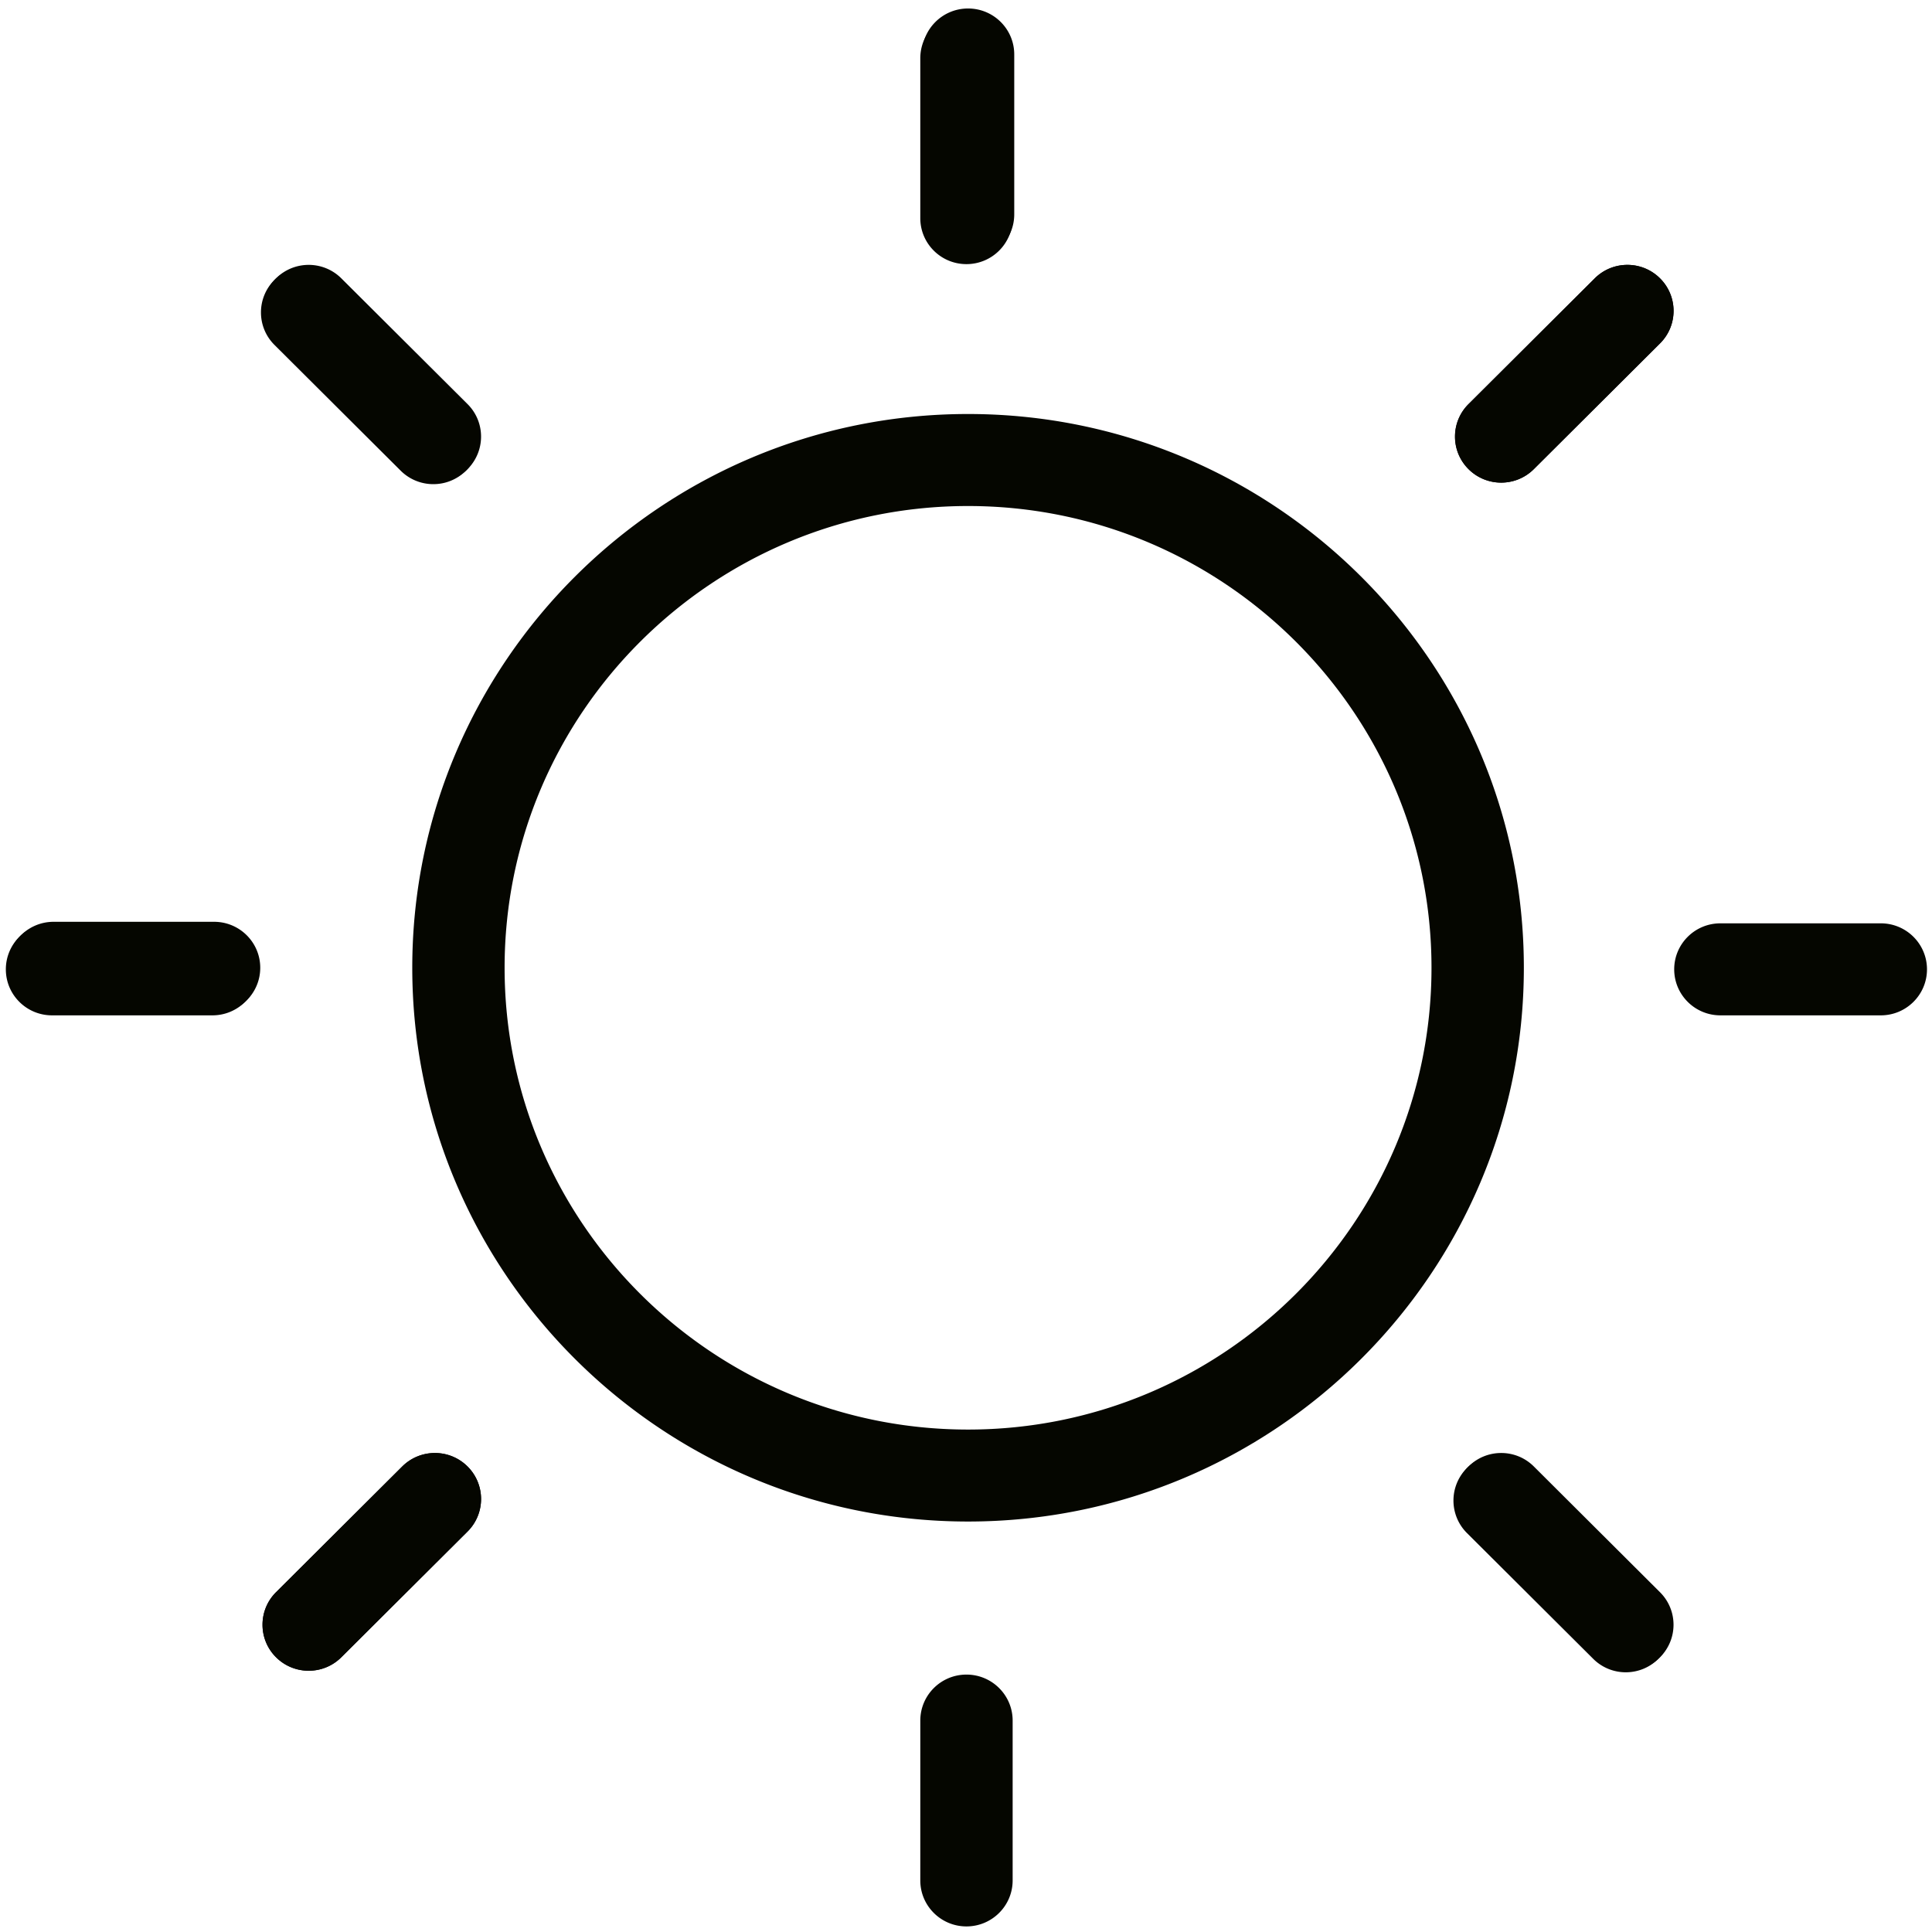
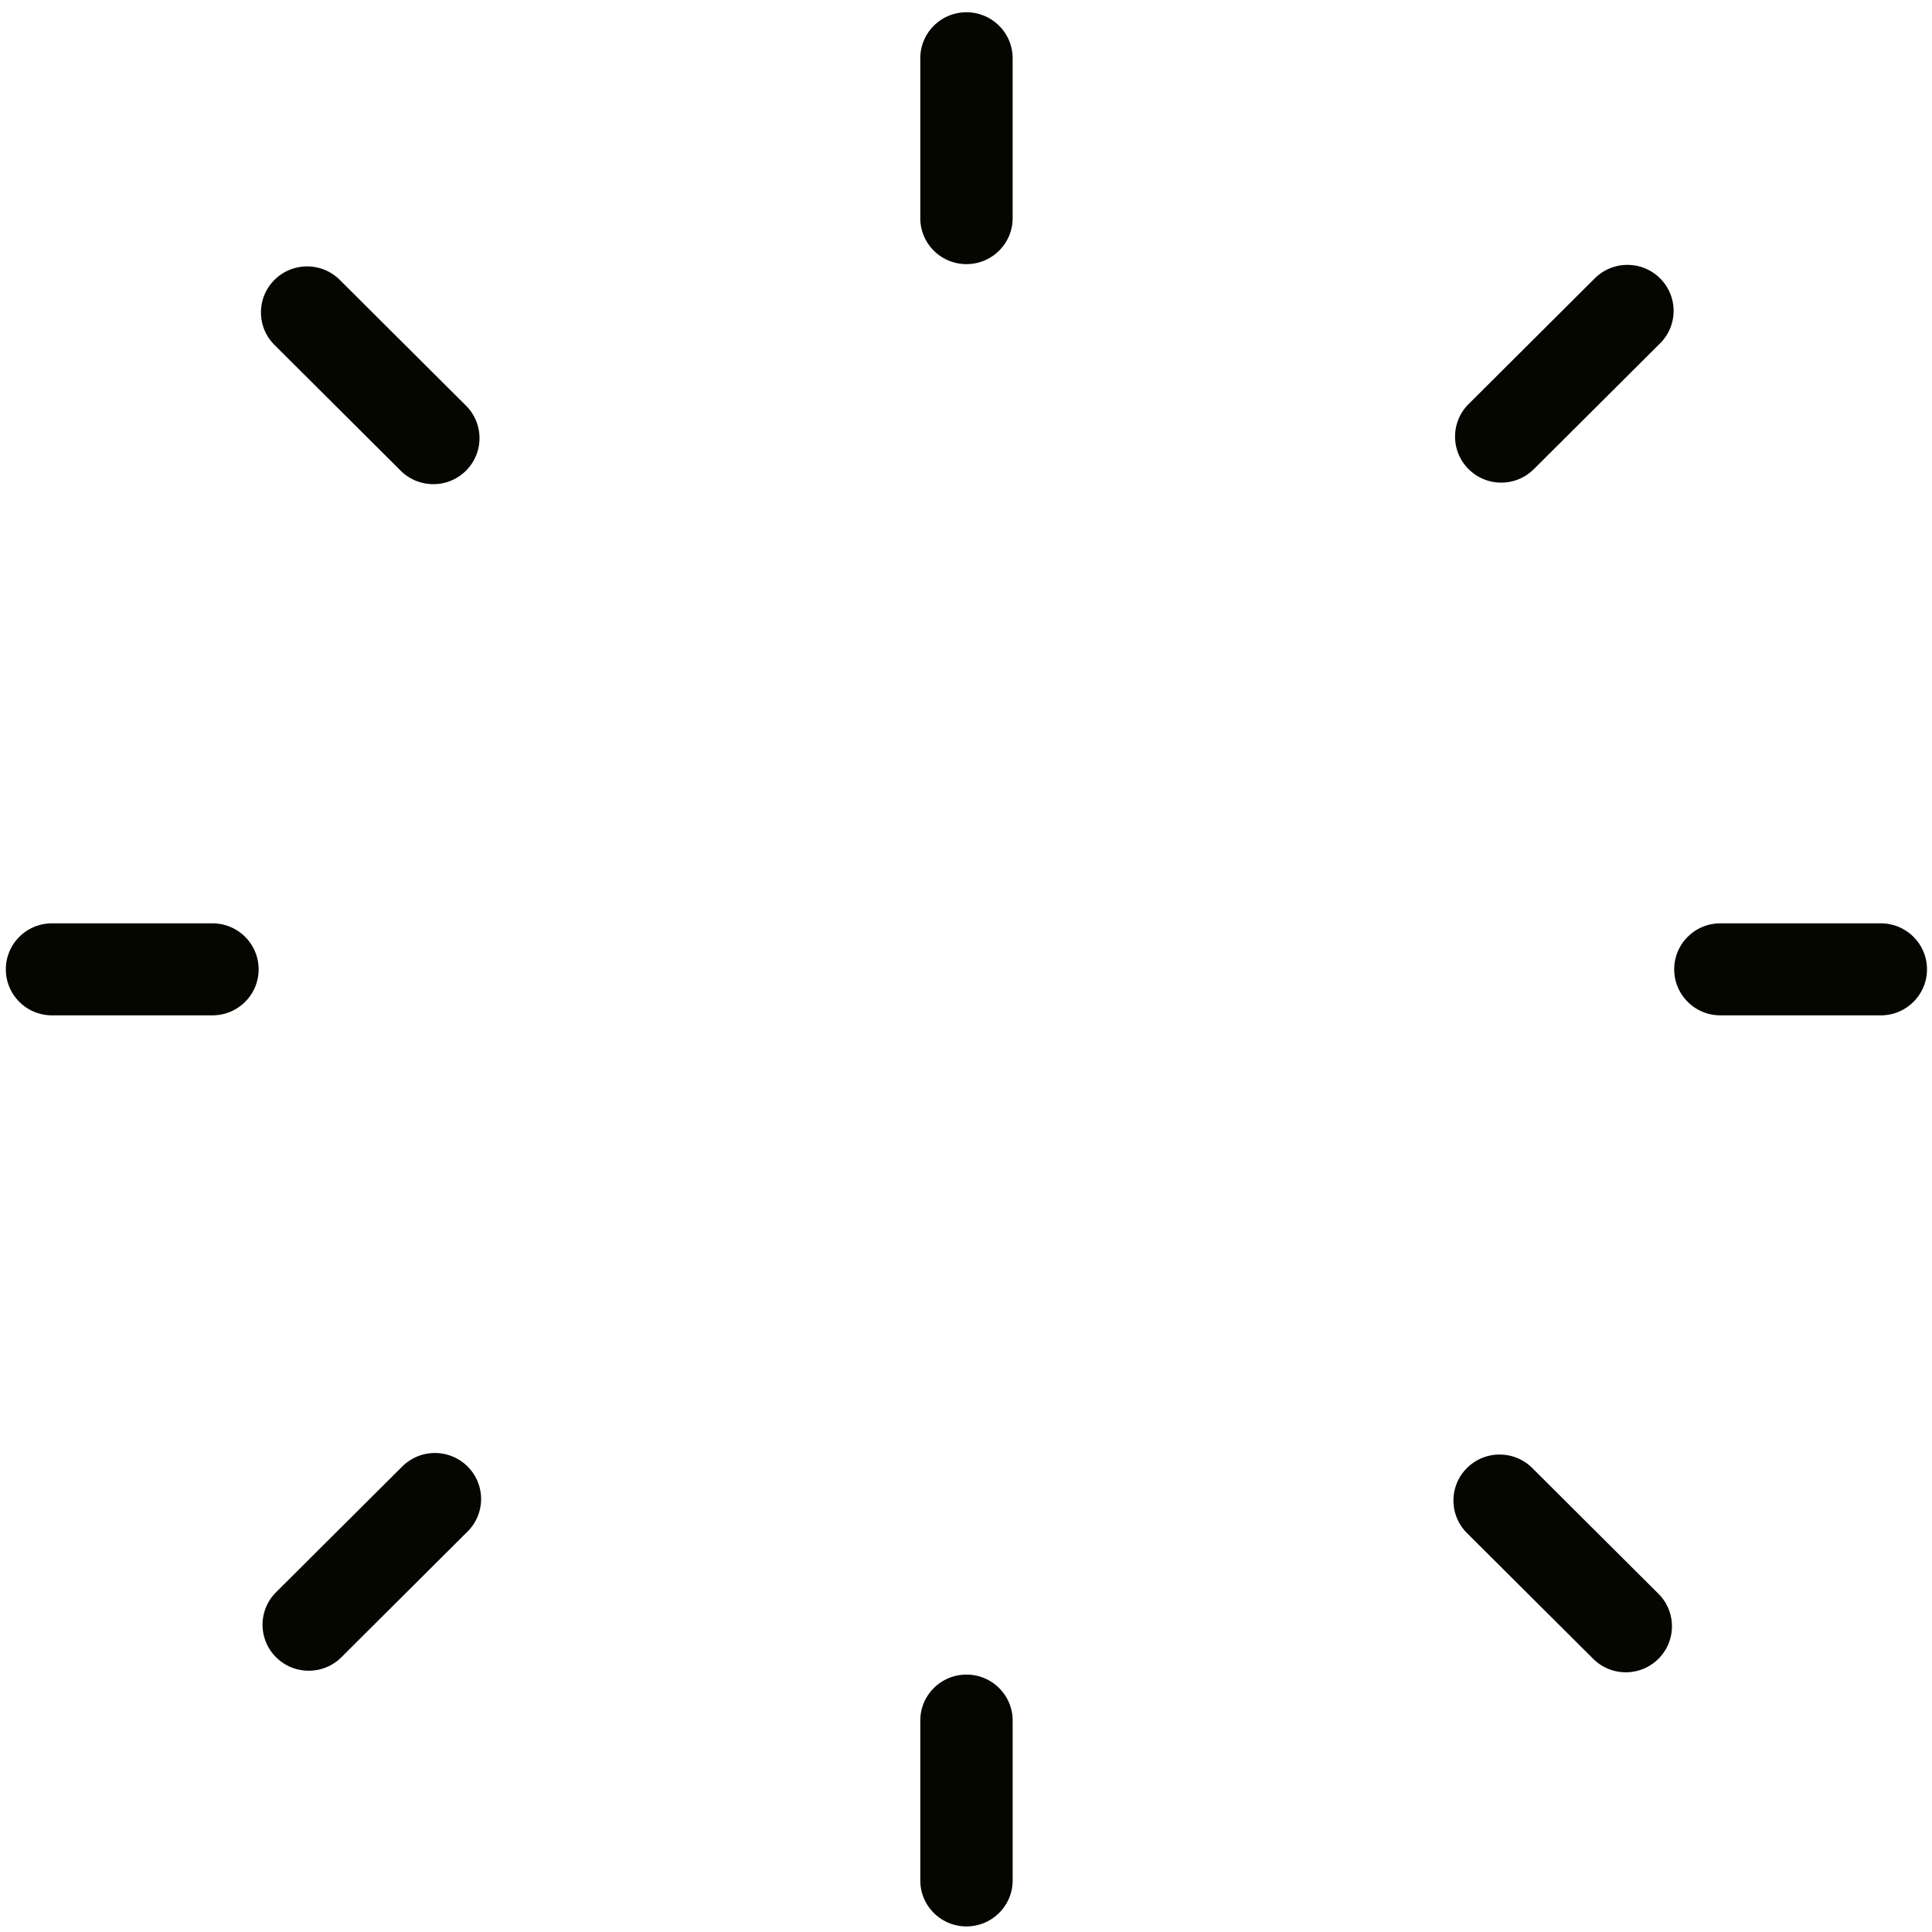
<svg xmlns="http://www.w3.org/2000/svg" t="1564633041393" class="icon" viewBox="0 0 1024 1024" version="1.1" p-id="3087" data-spm-anchor-id="a313x.7781069.0.i3" width="512" height="512">
-   <path d="M513.096 806.441c-162.438 0-294.586-131.659-294.586-293.513 0-161.835 132.149-293.495 294.586-293.495 162.435 0 294.578 131.659 294.578 293.495 0 161.854-132.143 293.513-294.578 293.513z m0-538.239c-135.443 0-245.646 109.785-245.646 244.729 0 134.96 110.2 244.764 245.646 244.764 135.442 0 245.629-109.804 245.629-244.764 0-134.944-110.188-244.729-245.629-244.729zM513.096 137.993c-13.514 0-24.466-10.92-24.466-24.391V28.875c0-13.471 10.952-24.375 24.466-24.375 13.521 0 24.475 10.904 24.475 24.375v84.728c0 13.47-10.956 24.39-24.475 24.39zM113.459 537.321H28.424c-13.513 0-24.466-10.903-24.466-24.374 0-13.473 10.954-24.375 24.466-24.375h85.036c13.521 0 24.475 10.901 24.475 24.375-0.001 13.471-10.955 24.374-24.476 24.374zM862.541 885.517c-6.27 0-12.537-2.365-17.307-7.135l-66.872-66.639c-9.567-9.536-9.567-24.977 0-34.479 9.556-9.535 25.061-9.535 34.611 0l66.854 66.64c9.569 9.521 9.569 24.958 0 34.479-4.764 4.766-11.034 7.134-17.286 7.134zM230.505 255.798a24.443 24.443 0 0 1-17.306-7.152l-66.89-66.638c-9.553-9.52-9.553-24.958 0-34.478 9.563-9.521 25.05-9.521 34.604 0l66.888 66.638c9.562 9.52 9.562 24.958 0 34.478-4.775 4.768-11.036 7.152-17.296 7.152zM163.6 885.534c-6.26 0-12.529-2.385-17.306-7.152-9.553-9.504-9.553-24.958 0-34.479l66.888-66.64c9.563-9.52 25.05-9.52 34.611 0 9.553 9.521 9.553 24.958 0 34.479l-66.896 66.639a24.406 24.406 0 0 1-17.297 7.153zM795.637 255.798c-6.271 0-12.537-2.384-17.308-7.136-9.567-9.537-9.567-24.958 0-34.478l66.905-66.655c9.555-9.52 25.059-9.52 34.595 0 9.569 9.537 9.569 24.975 0 34.478l-66.889 66.655a24.499 24.499 0 0 1-17.303 7.136z" fill="#050600" p-id="3088" />
  <path d="M795.67 255.798a24.414 24.414 0 0 1-17.289-7.152c-9.555-9.52-9.555-24.958 0-34.478l66.889-66.638c9.553-9.521 25.041-9.521 34.595 0 9.569 9.52 9.569 24.958 0 34.478l-66.889 66.638c-4.77 4.768-11.037 7.152-17.306 7.152zM163.634 885.517c-6.271 0-12.521-2.365-17.306-7.135-9.563-9.521-9.563-24.958 0-34.479l66.888-66.64c9.562-9.52 25.05-9.52 34.603 0 9.563 9.521 9.563 24.958 0 34.479l-66.888 66.639c-4.776 4.768-11.037 7.136-17.297 7.136zM861.707 886.351c-6.253 0-12.521-2.384-17.289-7.15l-66.889-66.64c-9.554-9.521-9.554-24.957 0-34.479 9.569-9.52 25.041-9.52 34.611 0l66.854 66.639c9.568 9.536 9.568 24.977 0 34.479-4.765 4.767-11.035 7.151-17.287 7.151zM229.672 256.615a24.457 24.457 0 0 1-17.297-7.136l-66.89-66.655c-9.562-9.503-9.562-24.958 0-34.478 9.555-9.52 25.042-9.52 34.604 0L246.978 215c9.563 9.503 9.563 24.958 0 34.478a24.469 24.469 0 0 1-17.306 7.137zM512.238 1021.044c-13.513 0-24.466-10.92-24.466-24.374l0.008-84.728c0-13.473 10.962-24.375 24.466-24.375 13.521 0 24.476 10.921 24.476 24.375v84.728c-0.002 13.471-10.972 24.374-24.484 24.374zM512.238 139.994c-13.513 0-24.466-10.903-24.466-24.375V30.892c0-13.471 10.954-24.391 24.466-24.391 13.513 0 24.482 10.92 24.482 24.391v84.727c0 13.471-10.97 24.375-24.482 24.375zM112.6 538.155H27.565c-13.521 0-24.466-10.92-24.466-24.375 0-13.473 10.945-24.393 24.466-24.393H112.6c13.521 0 24.477 10.92 24.477 24.393-0.002 13.455-10.956 24.375-24.477 24.375zM996.866 538.155h-85.025c-13.538 0-24.477-10.938-24.477-24.394 0-13.471 10.954-24.374 24.477-24.374h85.025c13.521 0 24.477 10.92 24.477 24.393 0 13.455-10.97 24.375-24.477 24.375z" fill="#050600" p-id="3089" />
</svg>